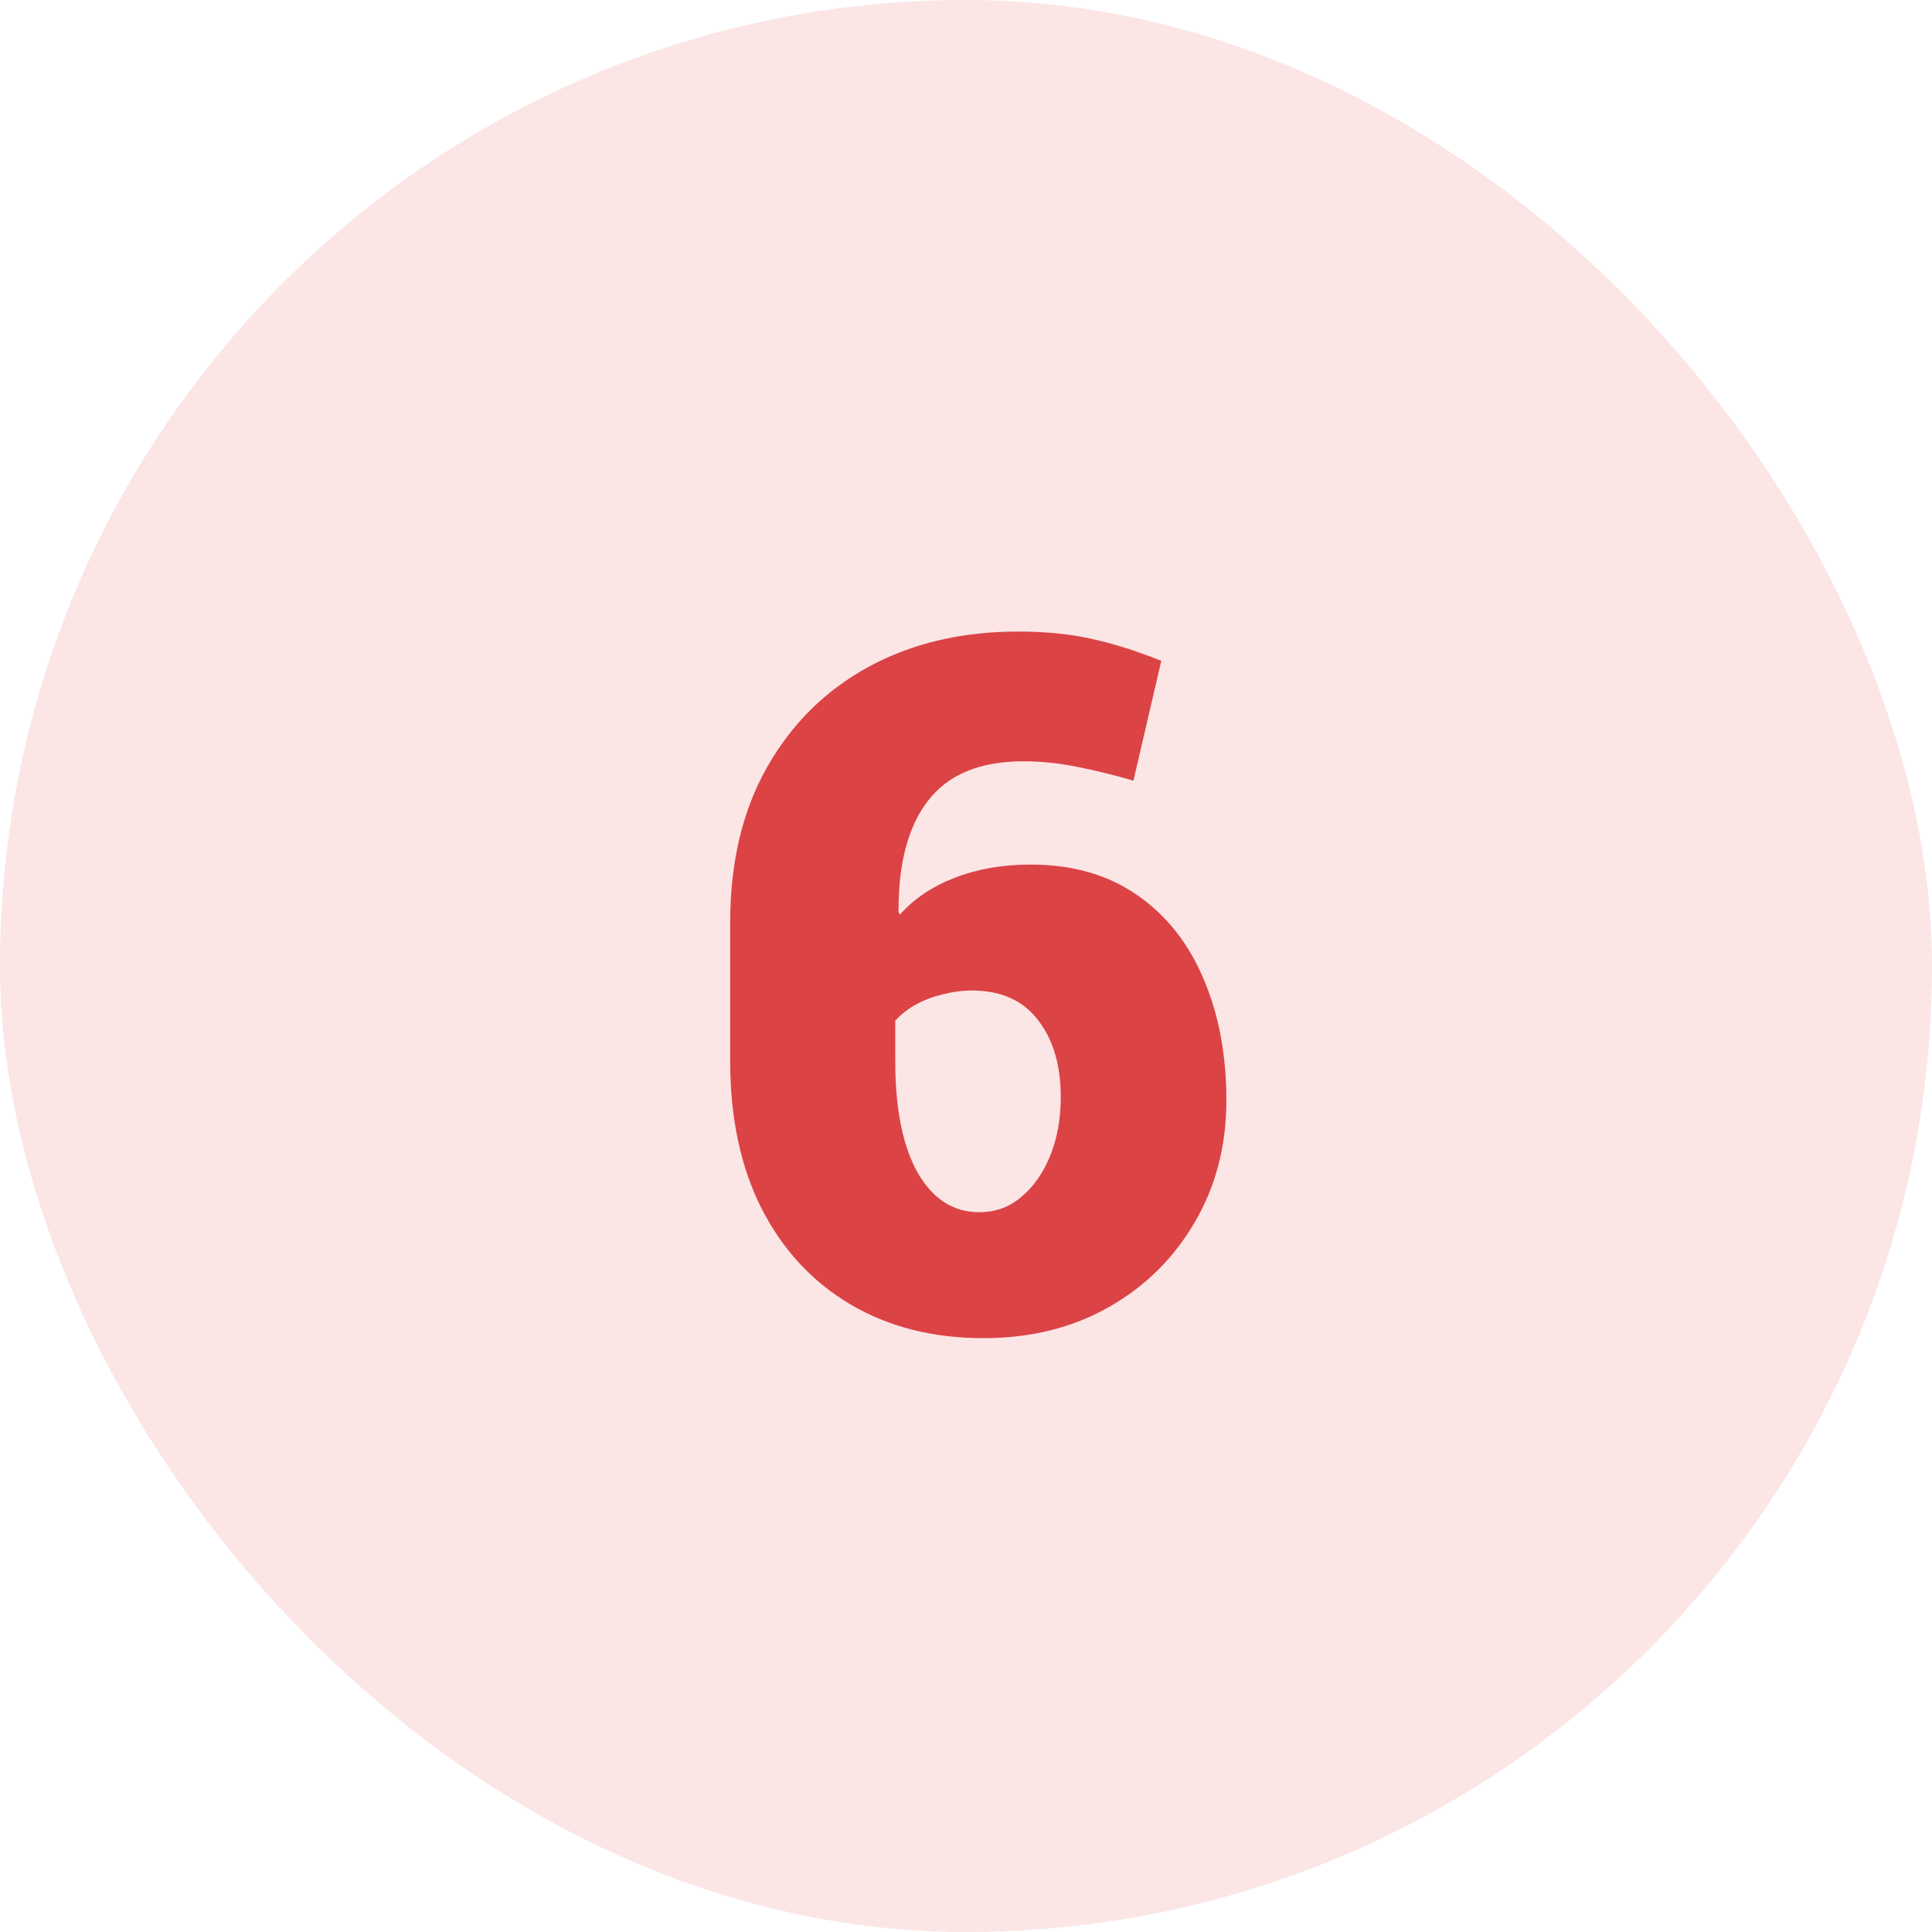
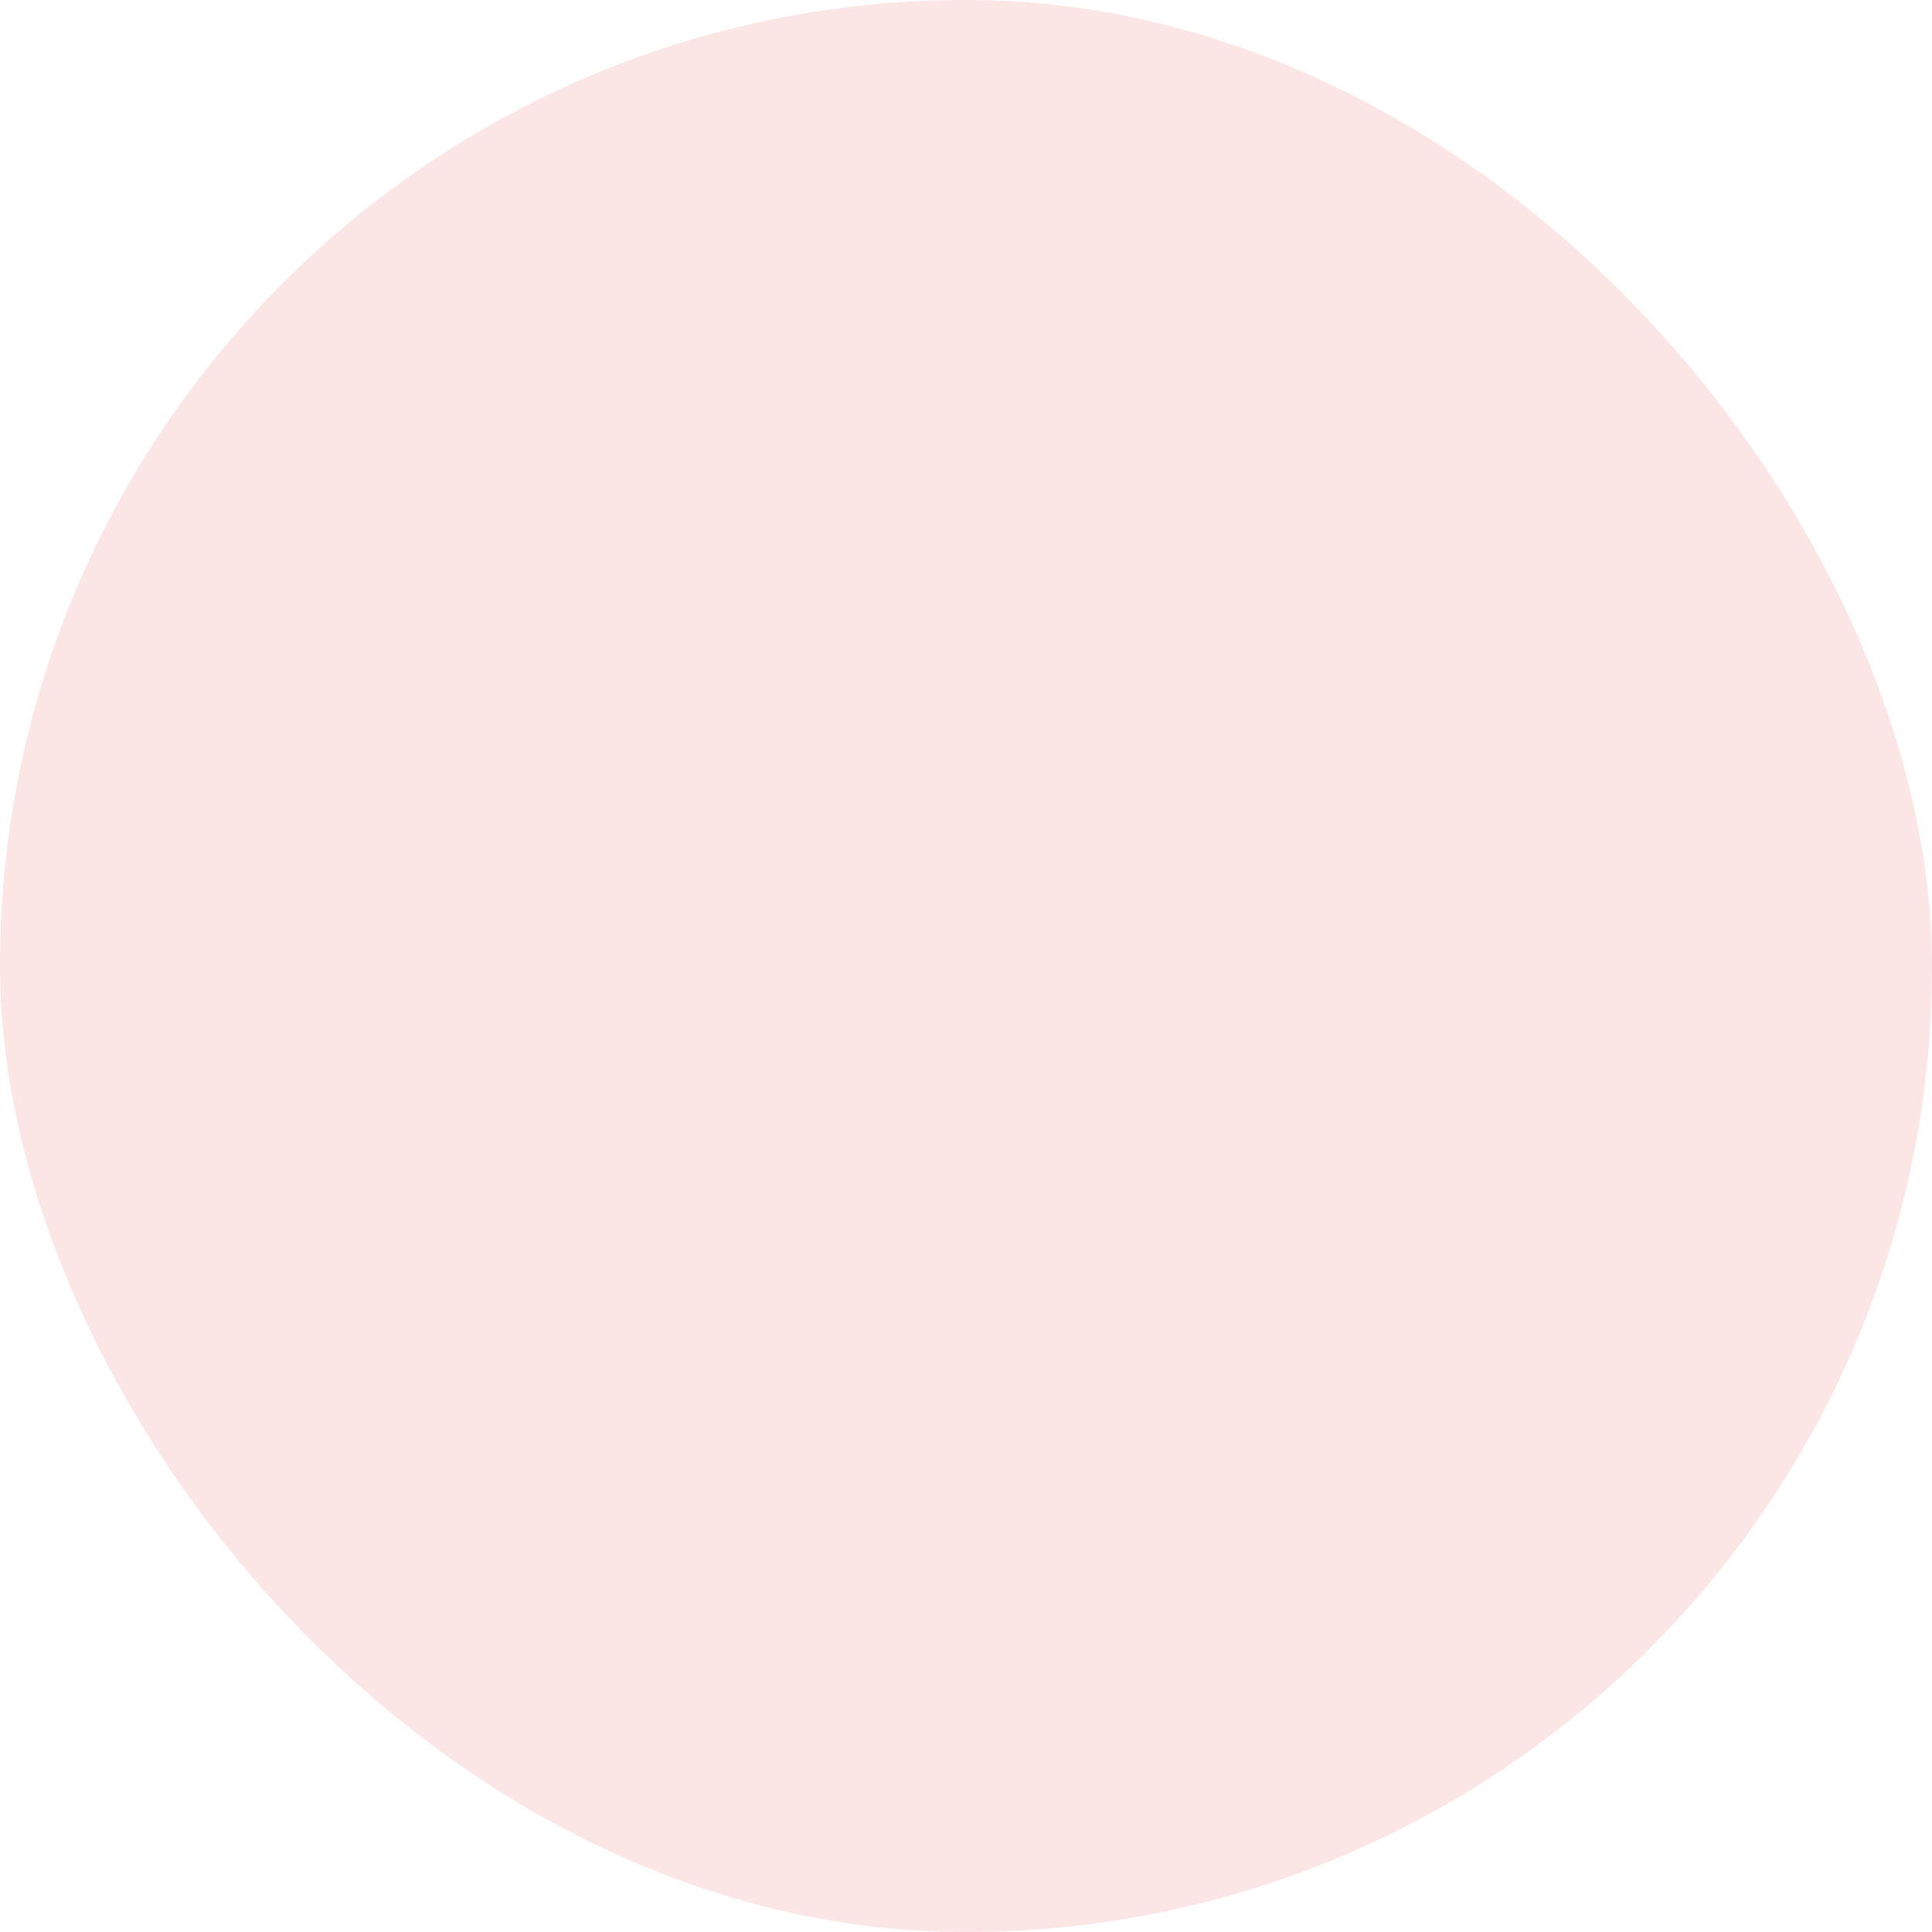
<svg xmlns="http://www.w3.org/2000/svg" width="48" height="48" viewBox="0 0 48 48" fill="none">
  <rect width="48" height="48" rx="24" fill="#FBE5E5" />
  <g clip-path="url(#clip0_322_295)">
-     <path d="M24.434 33.246C23.184 33.246 22.086 32.969 21.141 32.414C20.195 31.859 19.457 31.066 18.926 30.035C18.402 29.004 18.141 27.777 18.141 26.355V22.922C18.141 21.43 18.445 20.145 19.055 19.066C19.664 17.988 20.504 17.156 21.574 16.57C22.652 15.984 23.891 15.691 25.289 15.691C25.969 15.691 26.57 15.75 27.094 15.867C27.617 15.977 28.203 16.16 28.852 16.418L28.16 19.395C27.707 19.262 27.246 19.148 26.777 19.055C26.316 18.961 25.867 18.914 25.43 18.914C24.352 18.914 23.562 19.238 23.062 19.887C22.562 20.527 22.316 21.453 22.324 22.664L22.359 22.723C22.703 22.332 23.156 22.027 23.719 21.809C24.281 21.59 24.91 21.48 25.605 21.48C26.637 21.48 27.516 21.73 28.242 22.23C28.969 22.73 29.52 23.422 29.895 24.305C30.277 25.188 30.469 26.199 30.469 27.34C30.469 28.465 30.207 29.473 29.684 30.363C29.168 31.254 28.457 31.957 27.551 32.473C26.645 32.988 25.605 33.246 24.434 33.246ZM24.328 30.117C24.734 30.117 25.086 29.988 25.383 29.73C25.688 29.473 25.926 29.129 26.098 28.699C26.27 28.262 26.355 27.781 26.355 27.258C26.355 26.469 26.168 25.832 25.793 25.348C25.418 24.855 24.871 24.609 24.152 24.609C23.91 24.609 23.668 24.641 23.426 24.703C23.191 24.758 22.973 24.84 22.77 24.949C22.566 25.059 22.391 25.195 22.242 25.359V26.355C22.242 27.559 22.43 28.488 22.805 29.145C23.18 29.793 23.688 30.117 24.328 30.117Z" fill="#DB4345" />
+     <path d="M24.434 33.246C23.184 33.246 22.086 32.969 21.141 32.414C20.195 31.859 19.457 31.066 18.926 30.035C18.402 29.004 18.141 27.777 18.141 26.355V22.922C18.141 21.43 18.445 20.145 19.055 19.066C19.664 17.988 20.504 17.156 21.574 16.57C22.652 15.984 23.891 15.691 25.289 15.691C25.969 15.691 26.57 15.75 27.094 15.867C27.617 15.977 28.203 16.16 28.852 16.418L28.16 19.395C27.707 19.262 27.246 19.148 26.777 19.055C26.316 18.961 25.867 18.914 25.43 18.914C24.352 18.914 23.562 19.238 23.062 19.887C22.562 20.527 22.316 21.453 22.324 22.664L22.359 22.723C22.703 22.332 23.156 22.027 23.719 21.809C24.281 21.59 24.91 21.48 25.605 21.48C26.637 21.48 27.516 21.73 28.242 22.23C28.969 22.73 29.52 23.422 29.895 24.305C30.277 25.188 30.469 26.199 30.469 27.34C30.469 28.465 30.207 29.473 29.684 30.363C29.168 31.254 28.457 31.957 27.551 32.473C26.645 32.988 25.605 33.246 24.434 33.246ZC24.734 30.117 25.086 29.988 25.383 29.73C25.688 29.473 25.926 29.129 26.098 28.699C26.27 28.262 26.355 27.781 26.355 27.258C26.355 26.469 26.168 25.832 25.793 25.348C25.418 24.855 24.871 24.609 24.152 24.609C23.91 24.609 23.668 24.641 23.426 24.703C23.191 24.758 22.973 24.84 22.77 24.949C22.566 25.059 22.391 25.195 22.242 25.359V26.355C22.242 27.559 22.43 28.488 22.805 29.145C23.18 29.793 23.688 30.117 24.328 30.117Z" fill="#DB4345" />
  </g>
  <defs>
    <clipPath id="clip0_322_295">
-       <rect width="24" height="24" fill="white" transform="translate(12 12)" />
-     </clipPath>
+       </clipPath>
  </defs>
</svg>